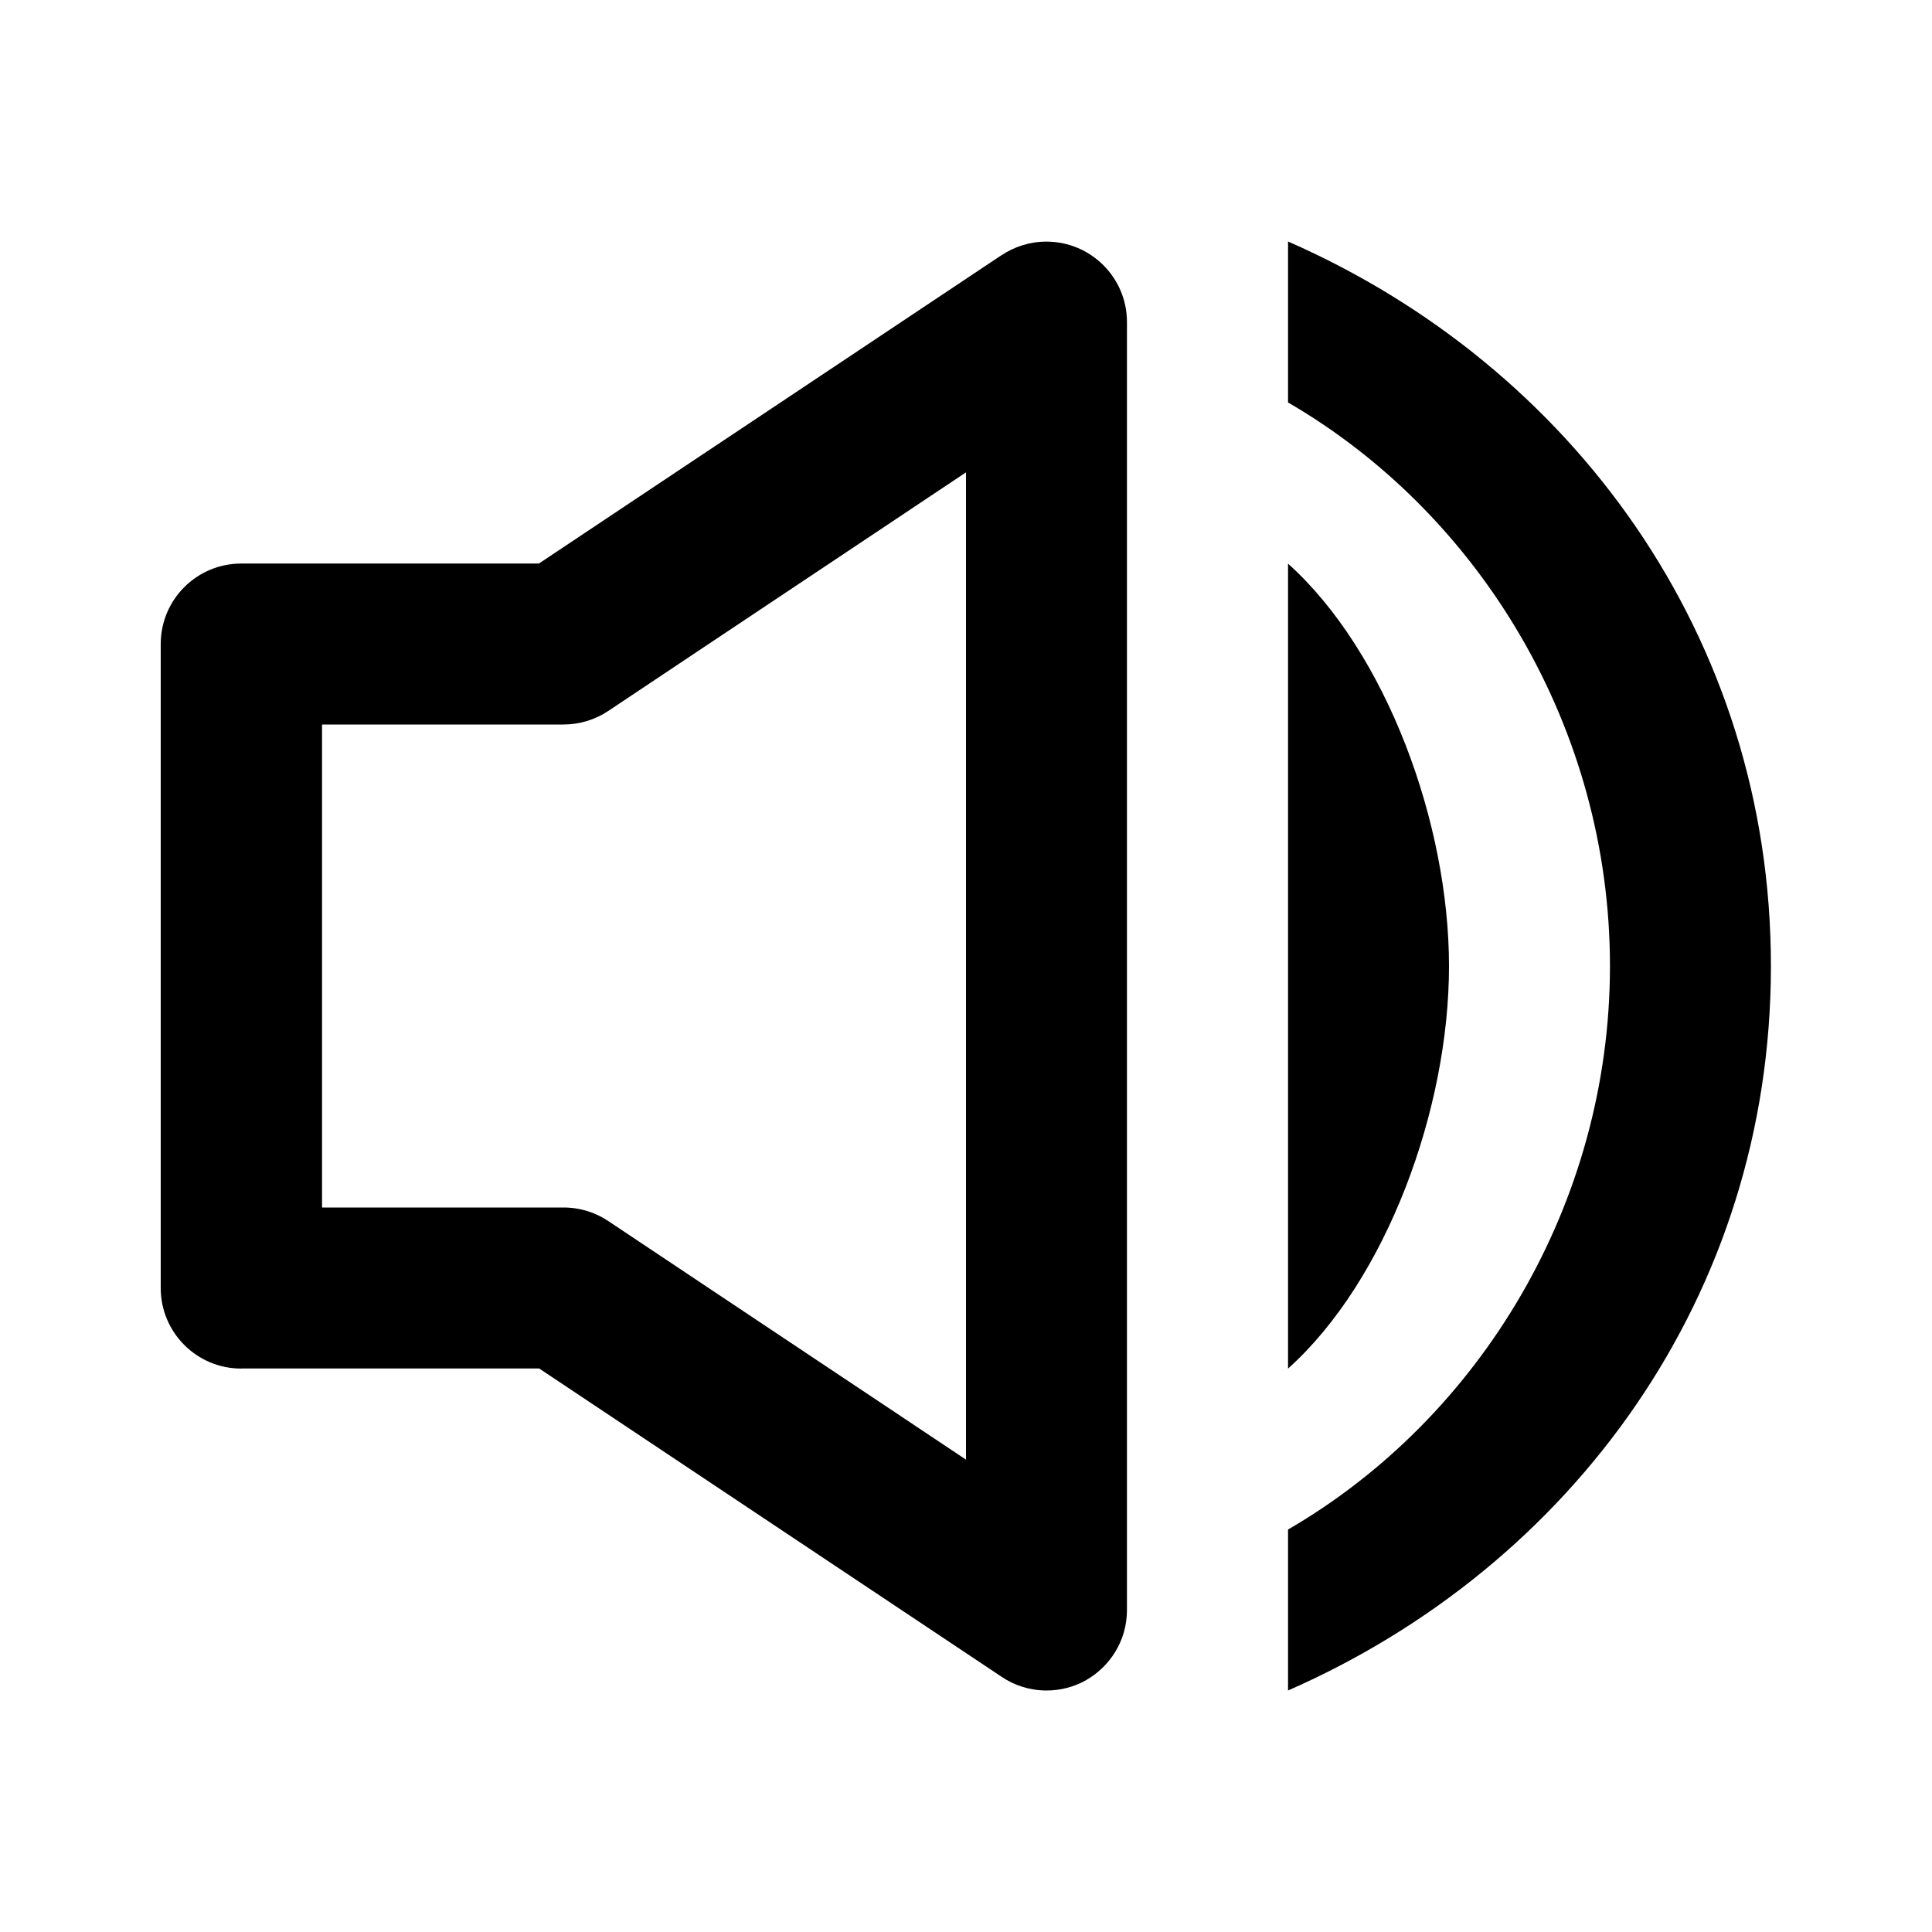
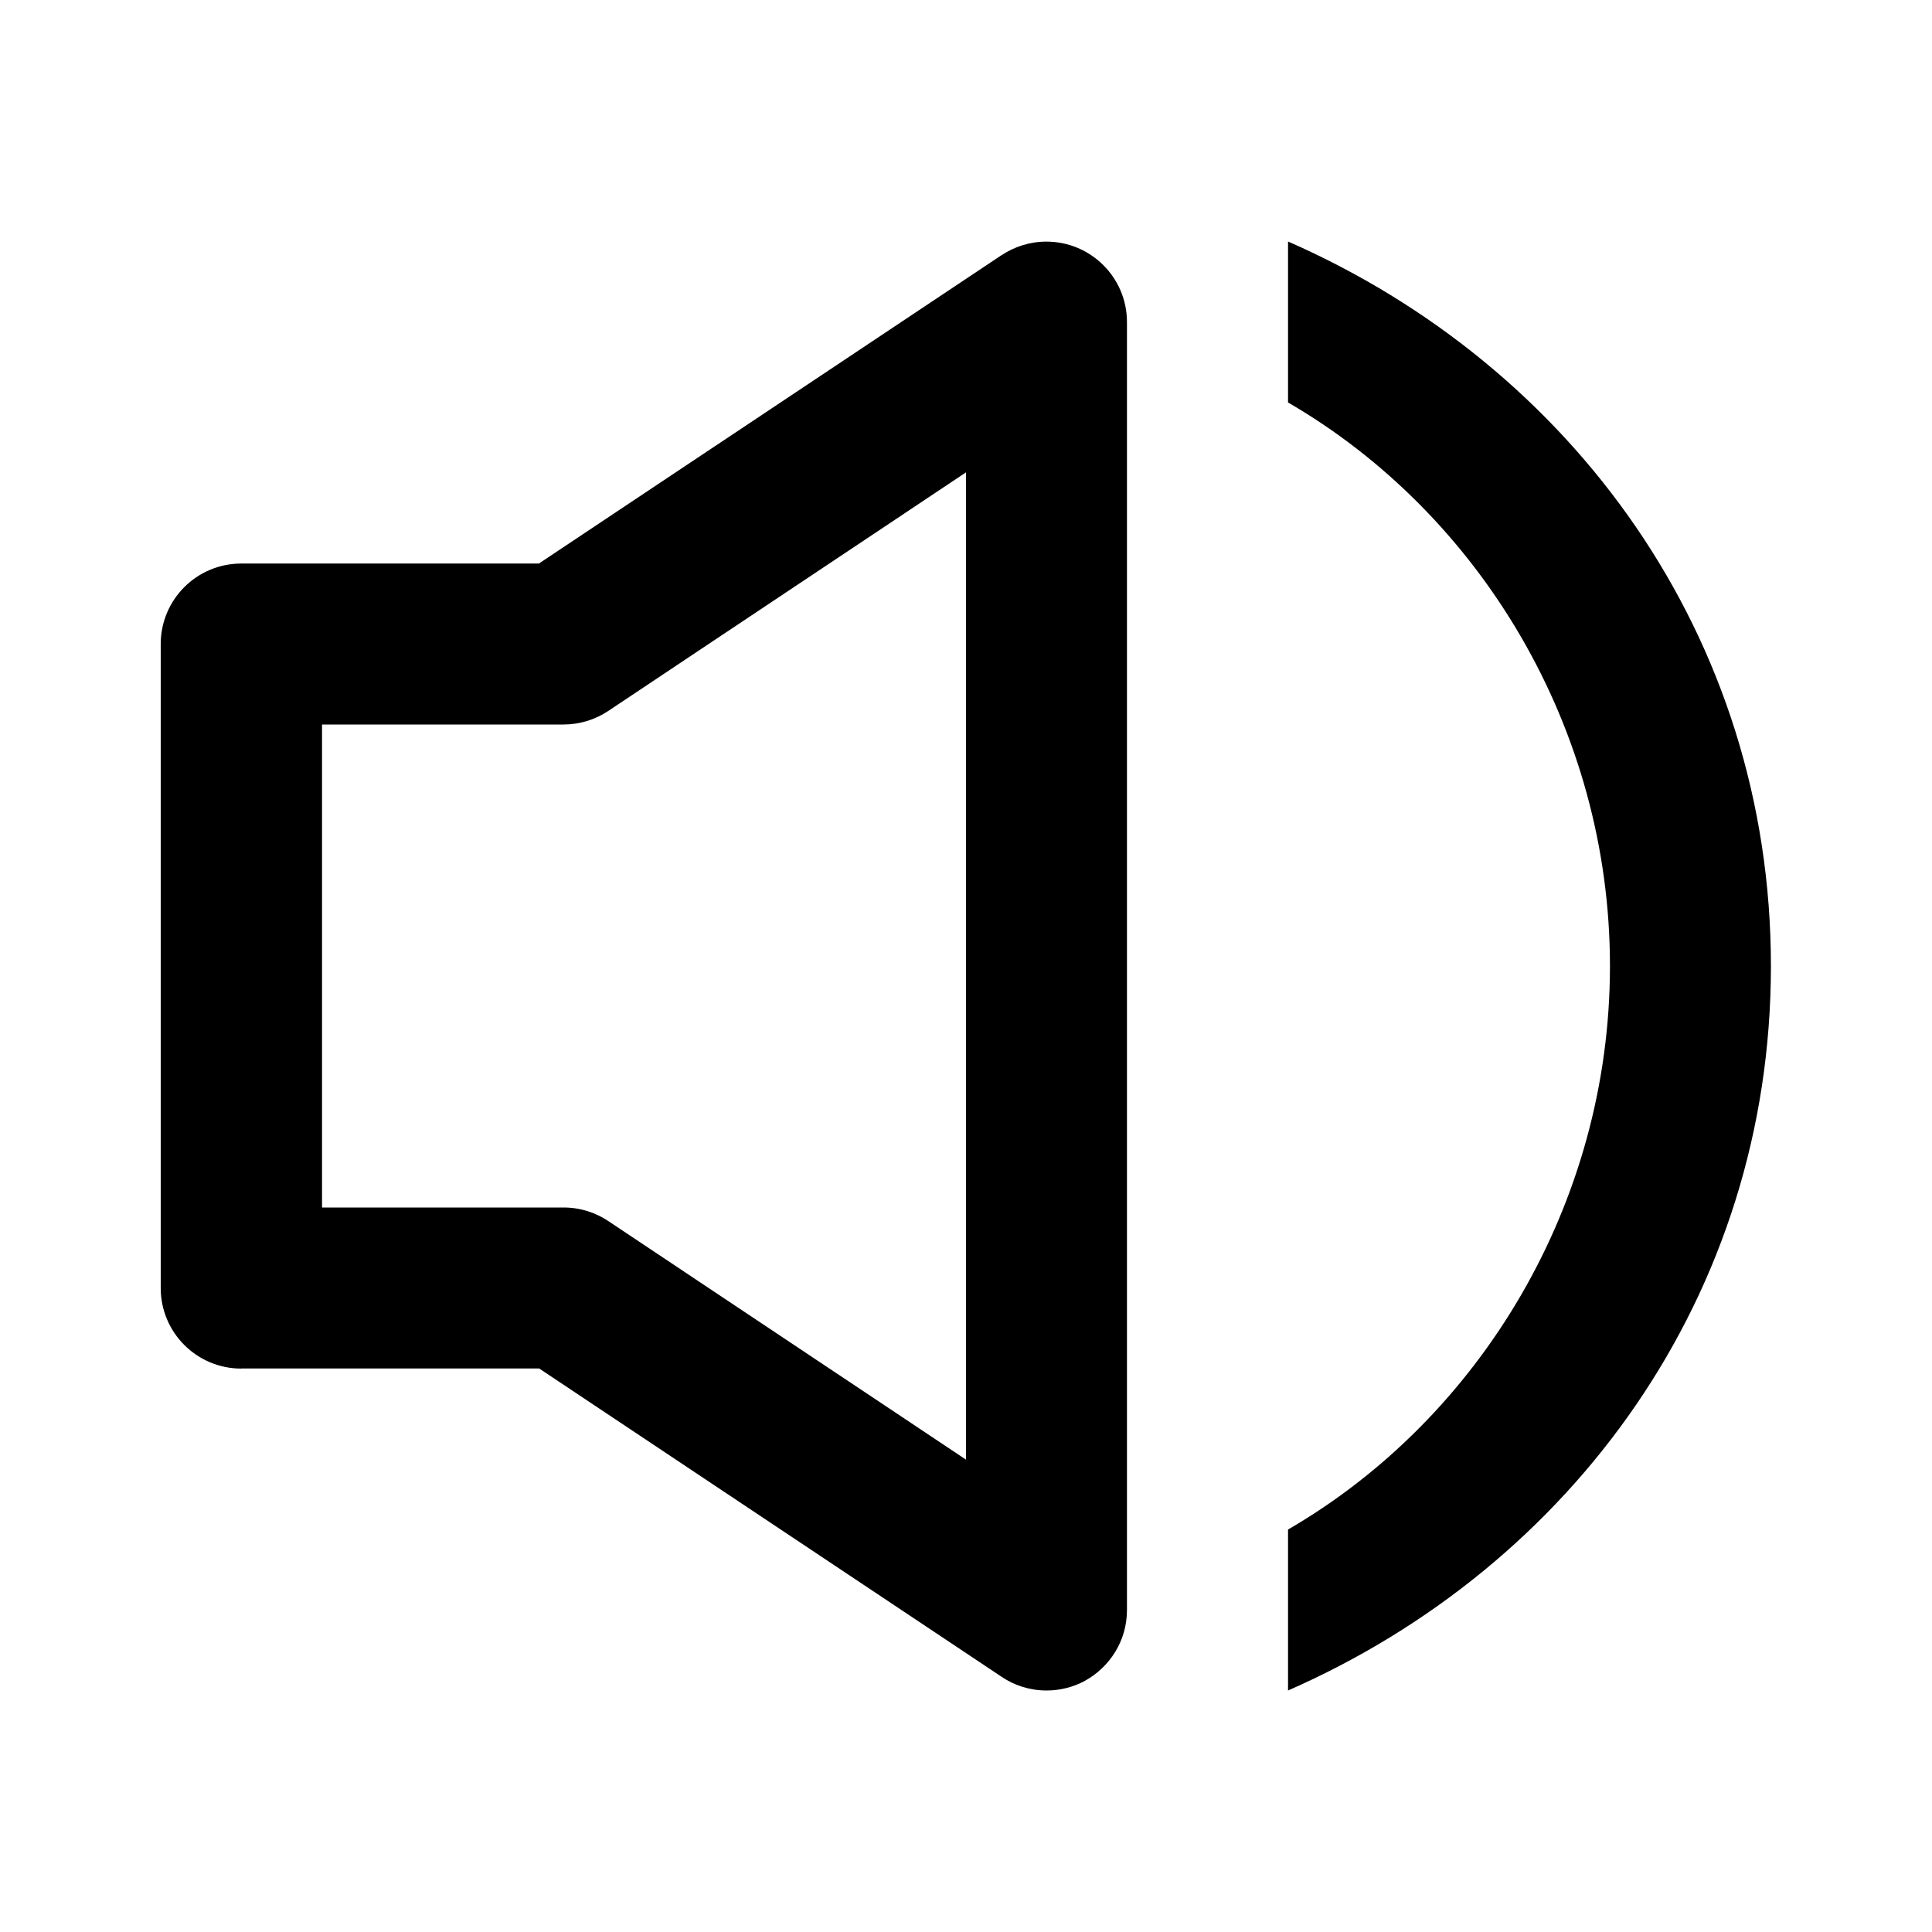
<svg xmlns="http://www.w3.org/2000/svg" version="1.1" width="16" height="16" viewBox="0 0 16 16">
  <title>bx-volume-full</title>
  <path d="M2 11.333h2.465l3.832 2.555c0.104 0.070 0.232 0.112 0.37 0.112 0.115 0 0.223-0.029 0.318-0.080l-0.004 0.002c0.211-0.115 0.352-0.335 0.352-0.588 0-0 0-0 0-0v0-10.667c-0-0.368-0.299-0.666-0.667-0.666-0.138 0-0.266 0.042-0.372 0.113l0.002-0.002-3.833 2.555h-2.465c-0.368 0-0.667 0.298-0.667 0.667v0 5.333c0 0.368 0.298 0.667 0.667 0.667v0zM2.667 6h2c0.131 0 0.261-0.039 0.37-0.112l2.963-1.976v8.176l-2.963-1.976c-0.104-0.070-0.232-0.112-0.37-0.112h-2v-4zM10.667 14c2.351-1.031 3.999-3.273 3.999-6s-1.648-4.969-3.999-6v1.333c1.591 0.924 2.666 2.698 2.666 4.667s-1.075 3.743-2.666 4.667v1.333z" />
-   <path d="M10.667 4.667v6.667c0.817-0.733 1.333-2.153 1.333-3.333s-0.517-2.6-1.333-3.333z" />
</svg>